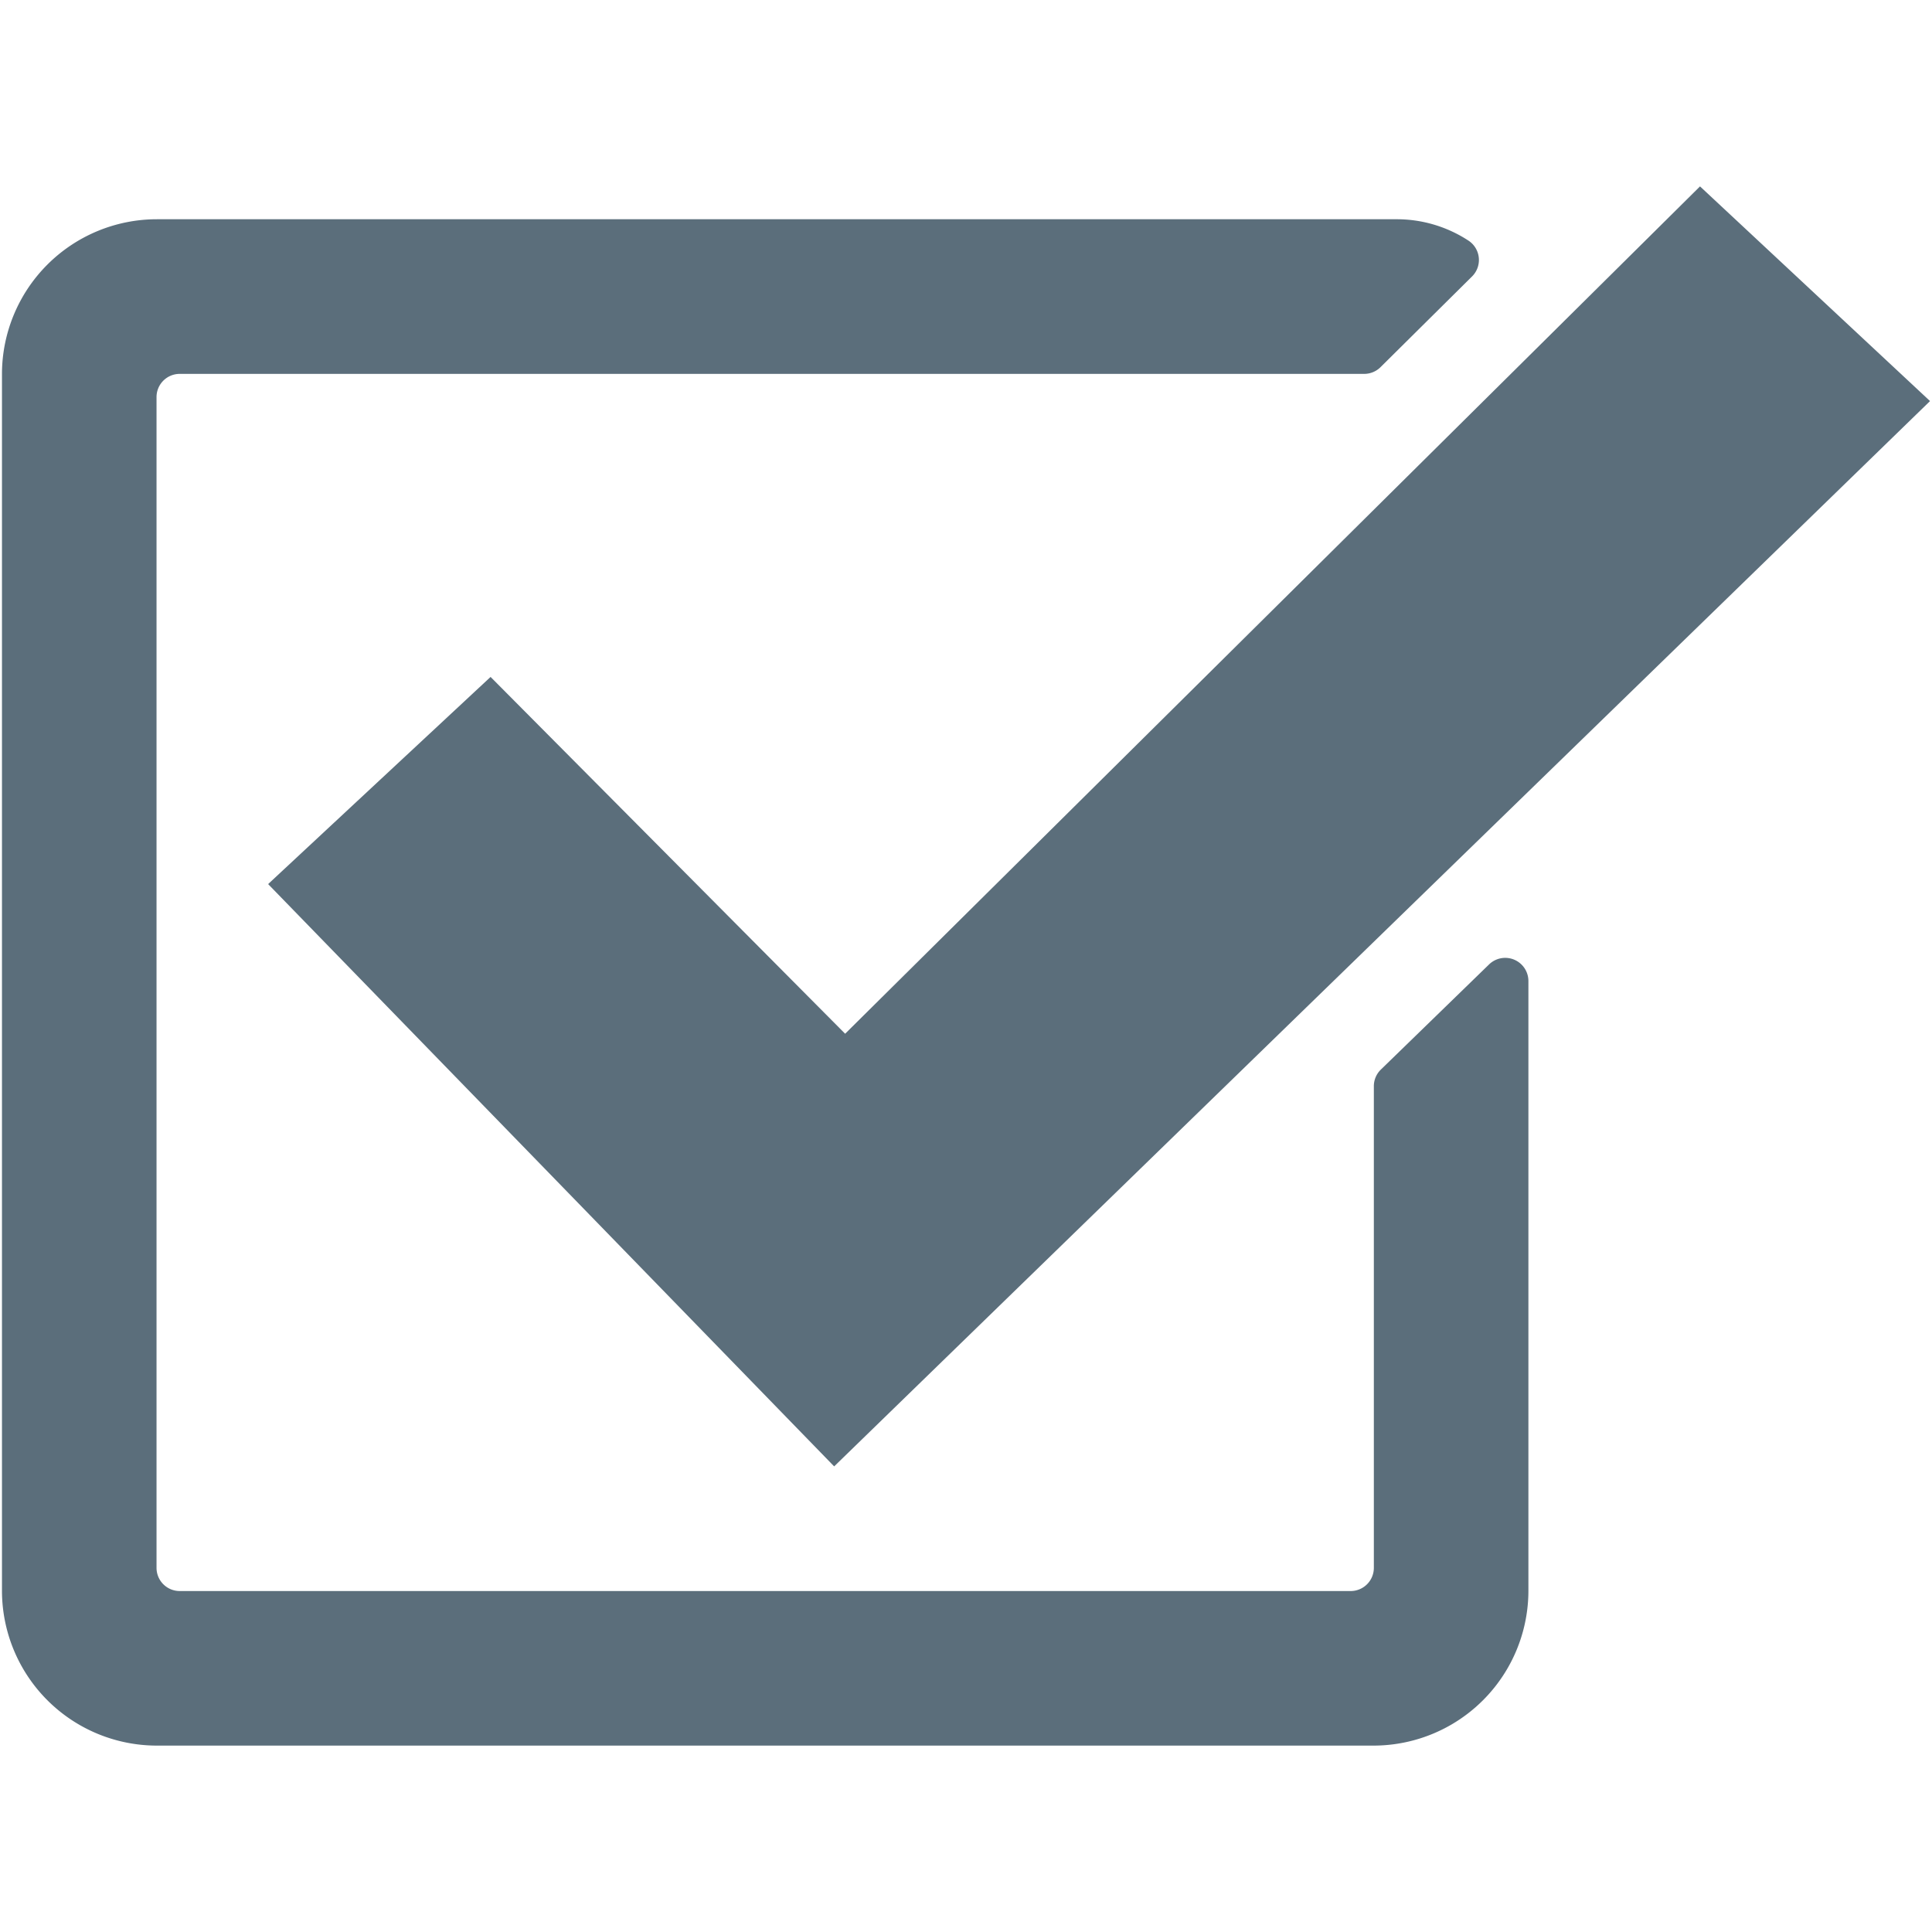
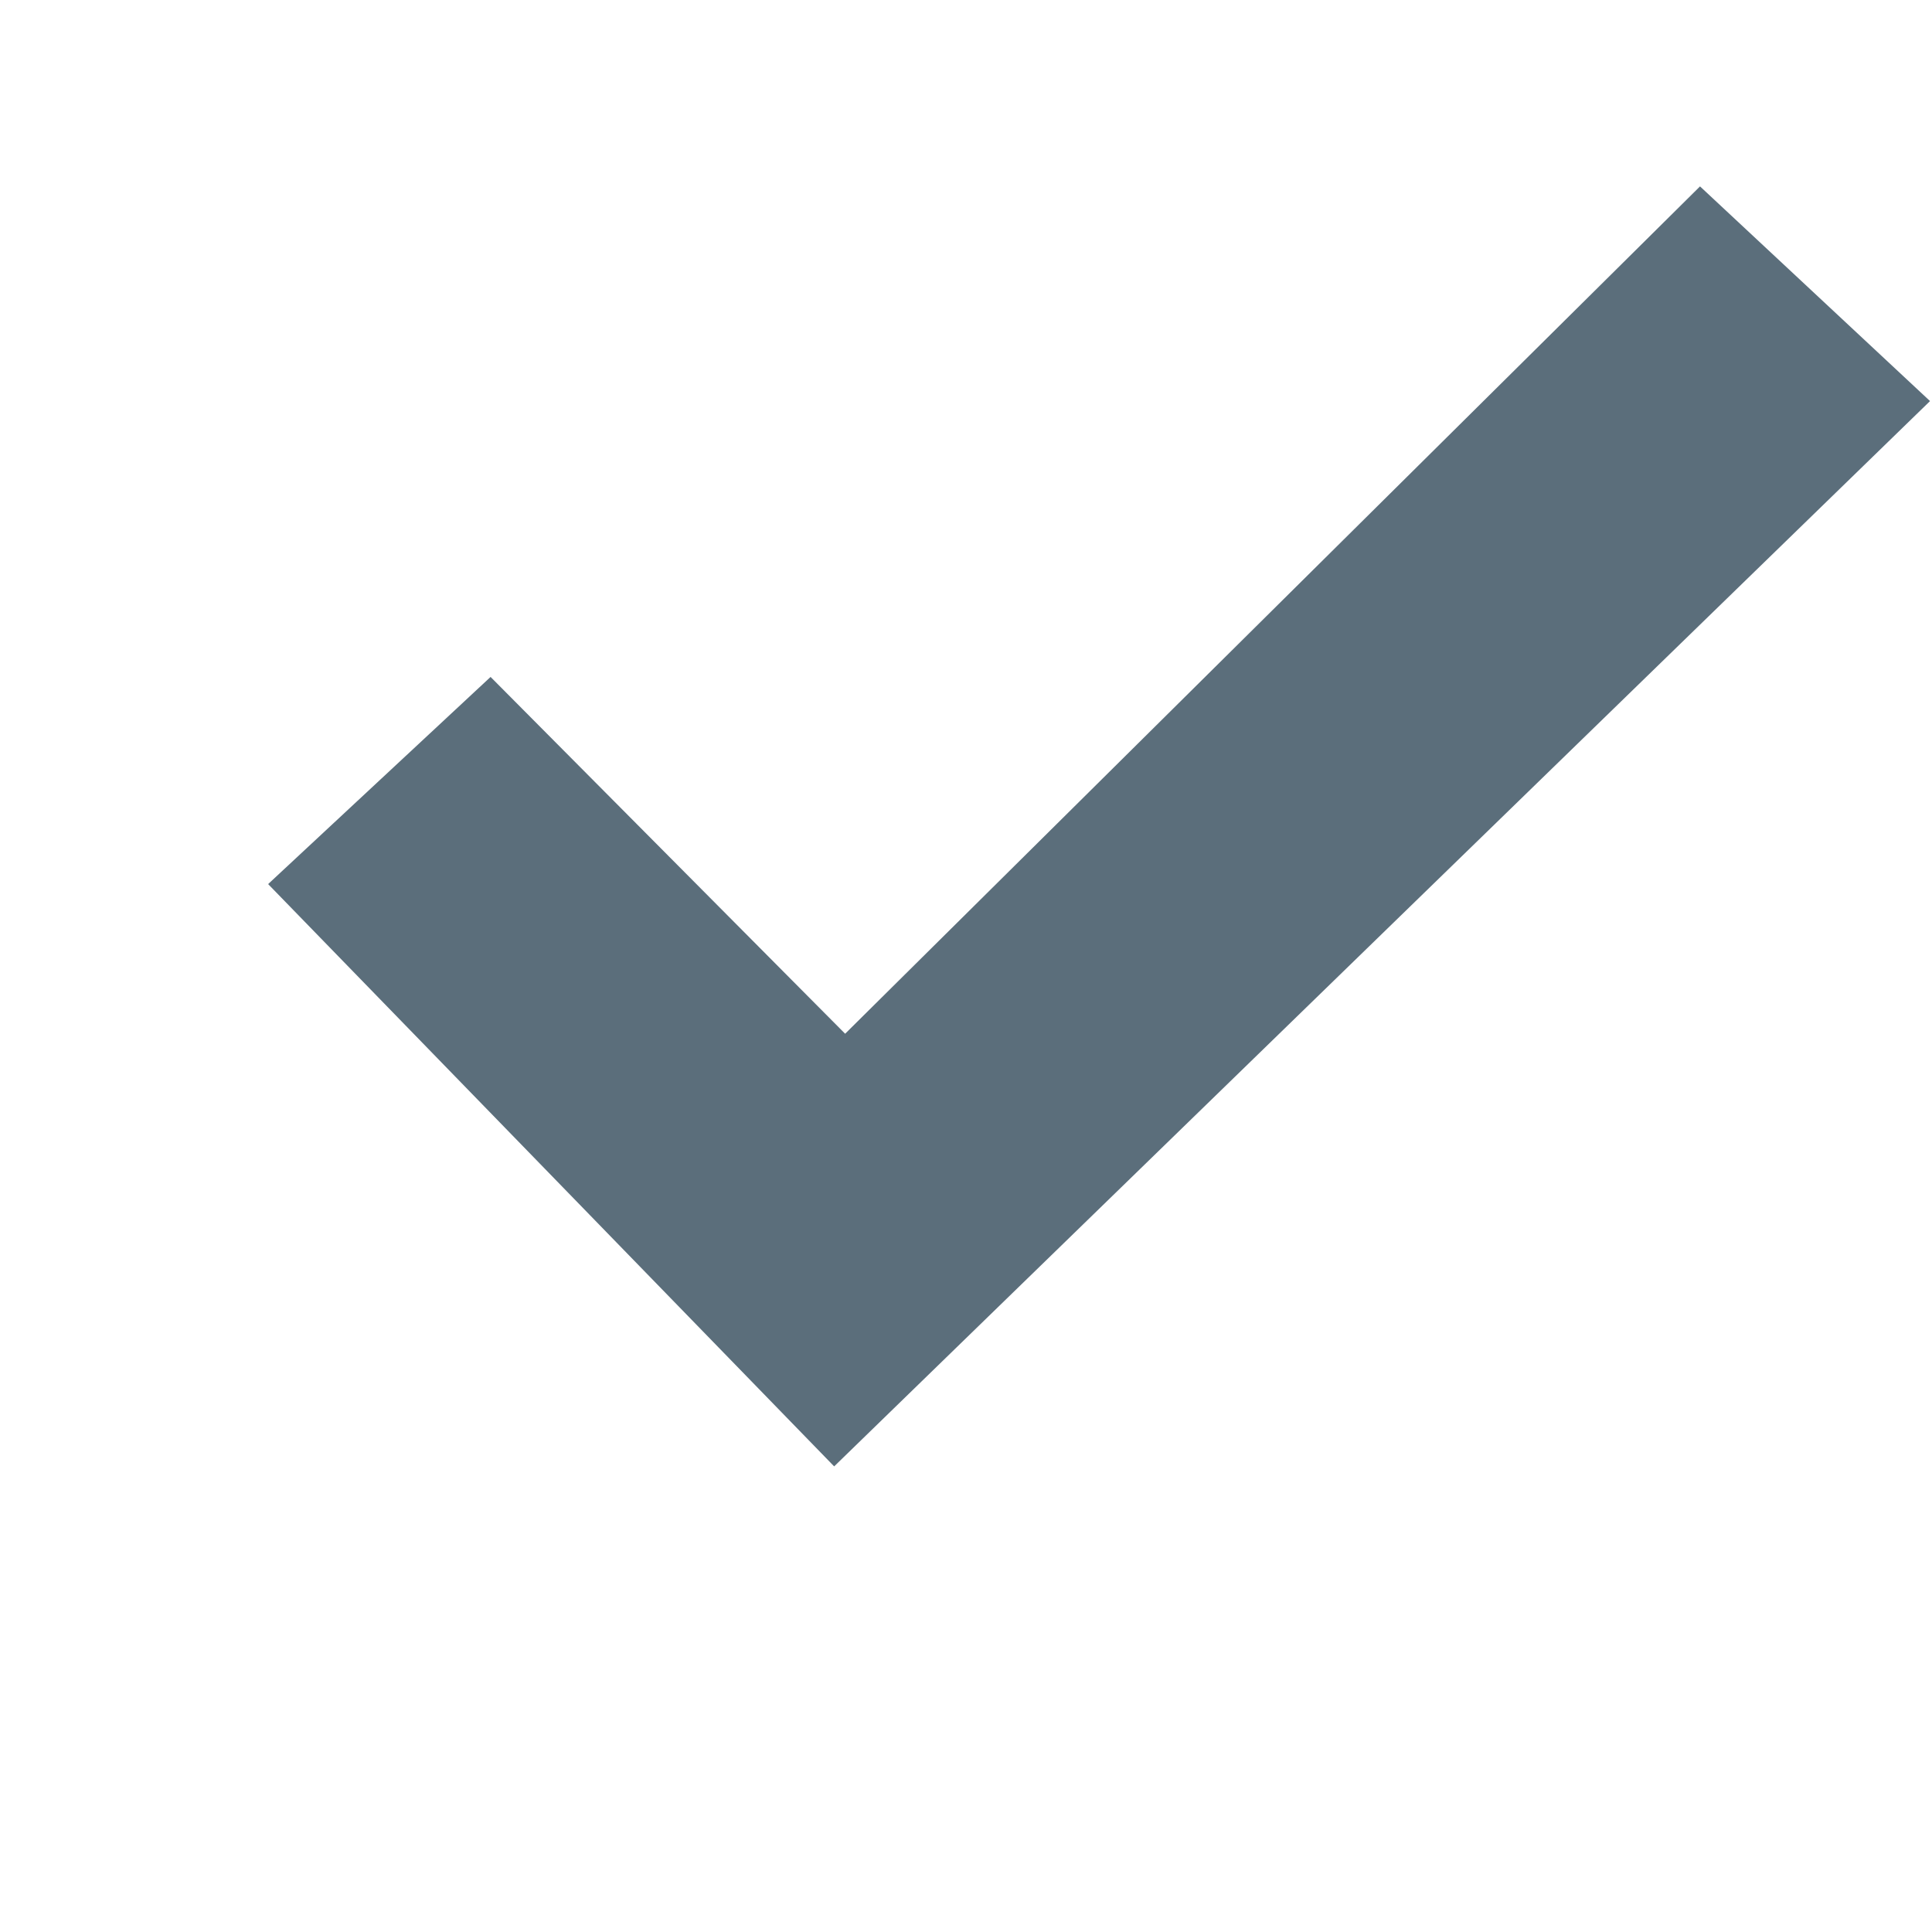
<svg xmlns="http://www.w3.org/2000/svg" height="50" viewBox="0 0 50 50" width="50">
  <g fill="#5b6e7b">
-     <path d="m35.555 28.112v12.464a.6.6 0 0 1 -.6.6h-30.304a.6.6 0 0 1 -.6-.6v-30.3a.6.6 0 0 1 .6-.6h30.656a.6.6 0 0 0 .423-.176l2.361-2.34a.6.6 0 0 0 -.08-.928 3.388 3.388 0 0 0 -1.865-.558h-32.085a4.01 4.01 0 0 0 -4.01 4.008v31.483a4.01 4.01 0 0 0 4.01 4.011h31.484a4.01 4.01 0 0 0 4.01-4.01v-15.775a.6.6 0 0 0 -1.019-.431l-2.8 2.721a.6.6 0 0 0 -.181.431z" />
    <path d="m12.696 17.519-5.757 5.361 14.649 15.07 28.361-27.57-5.953-5.556-22.124 21.929z" />
  </g>
</svg>